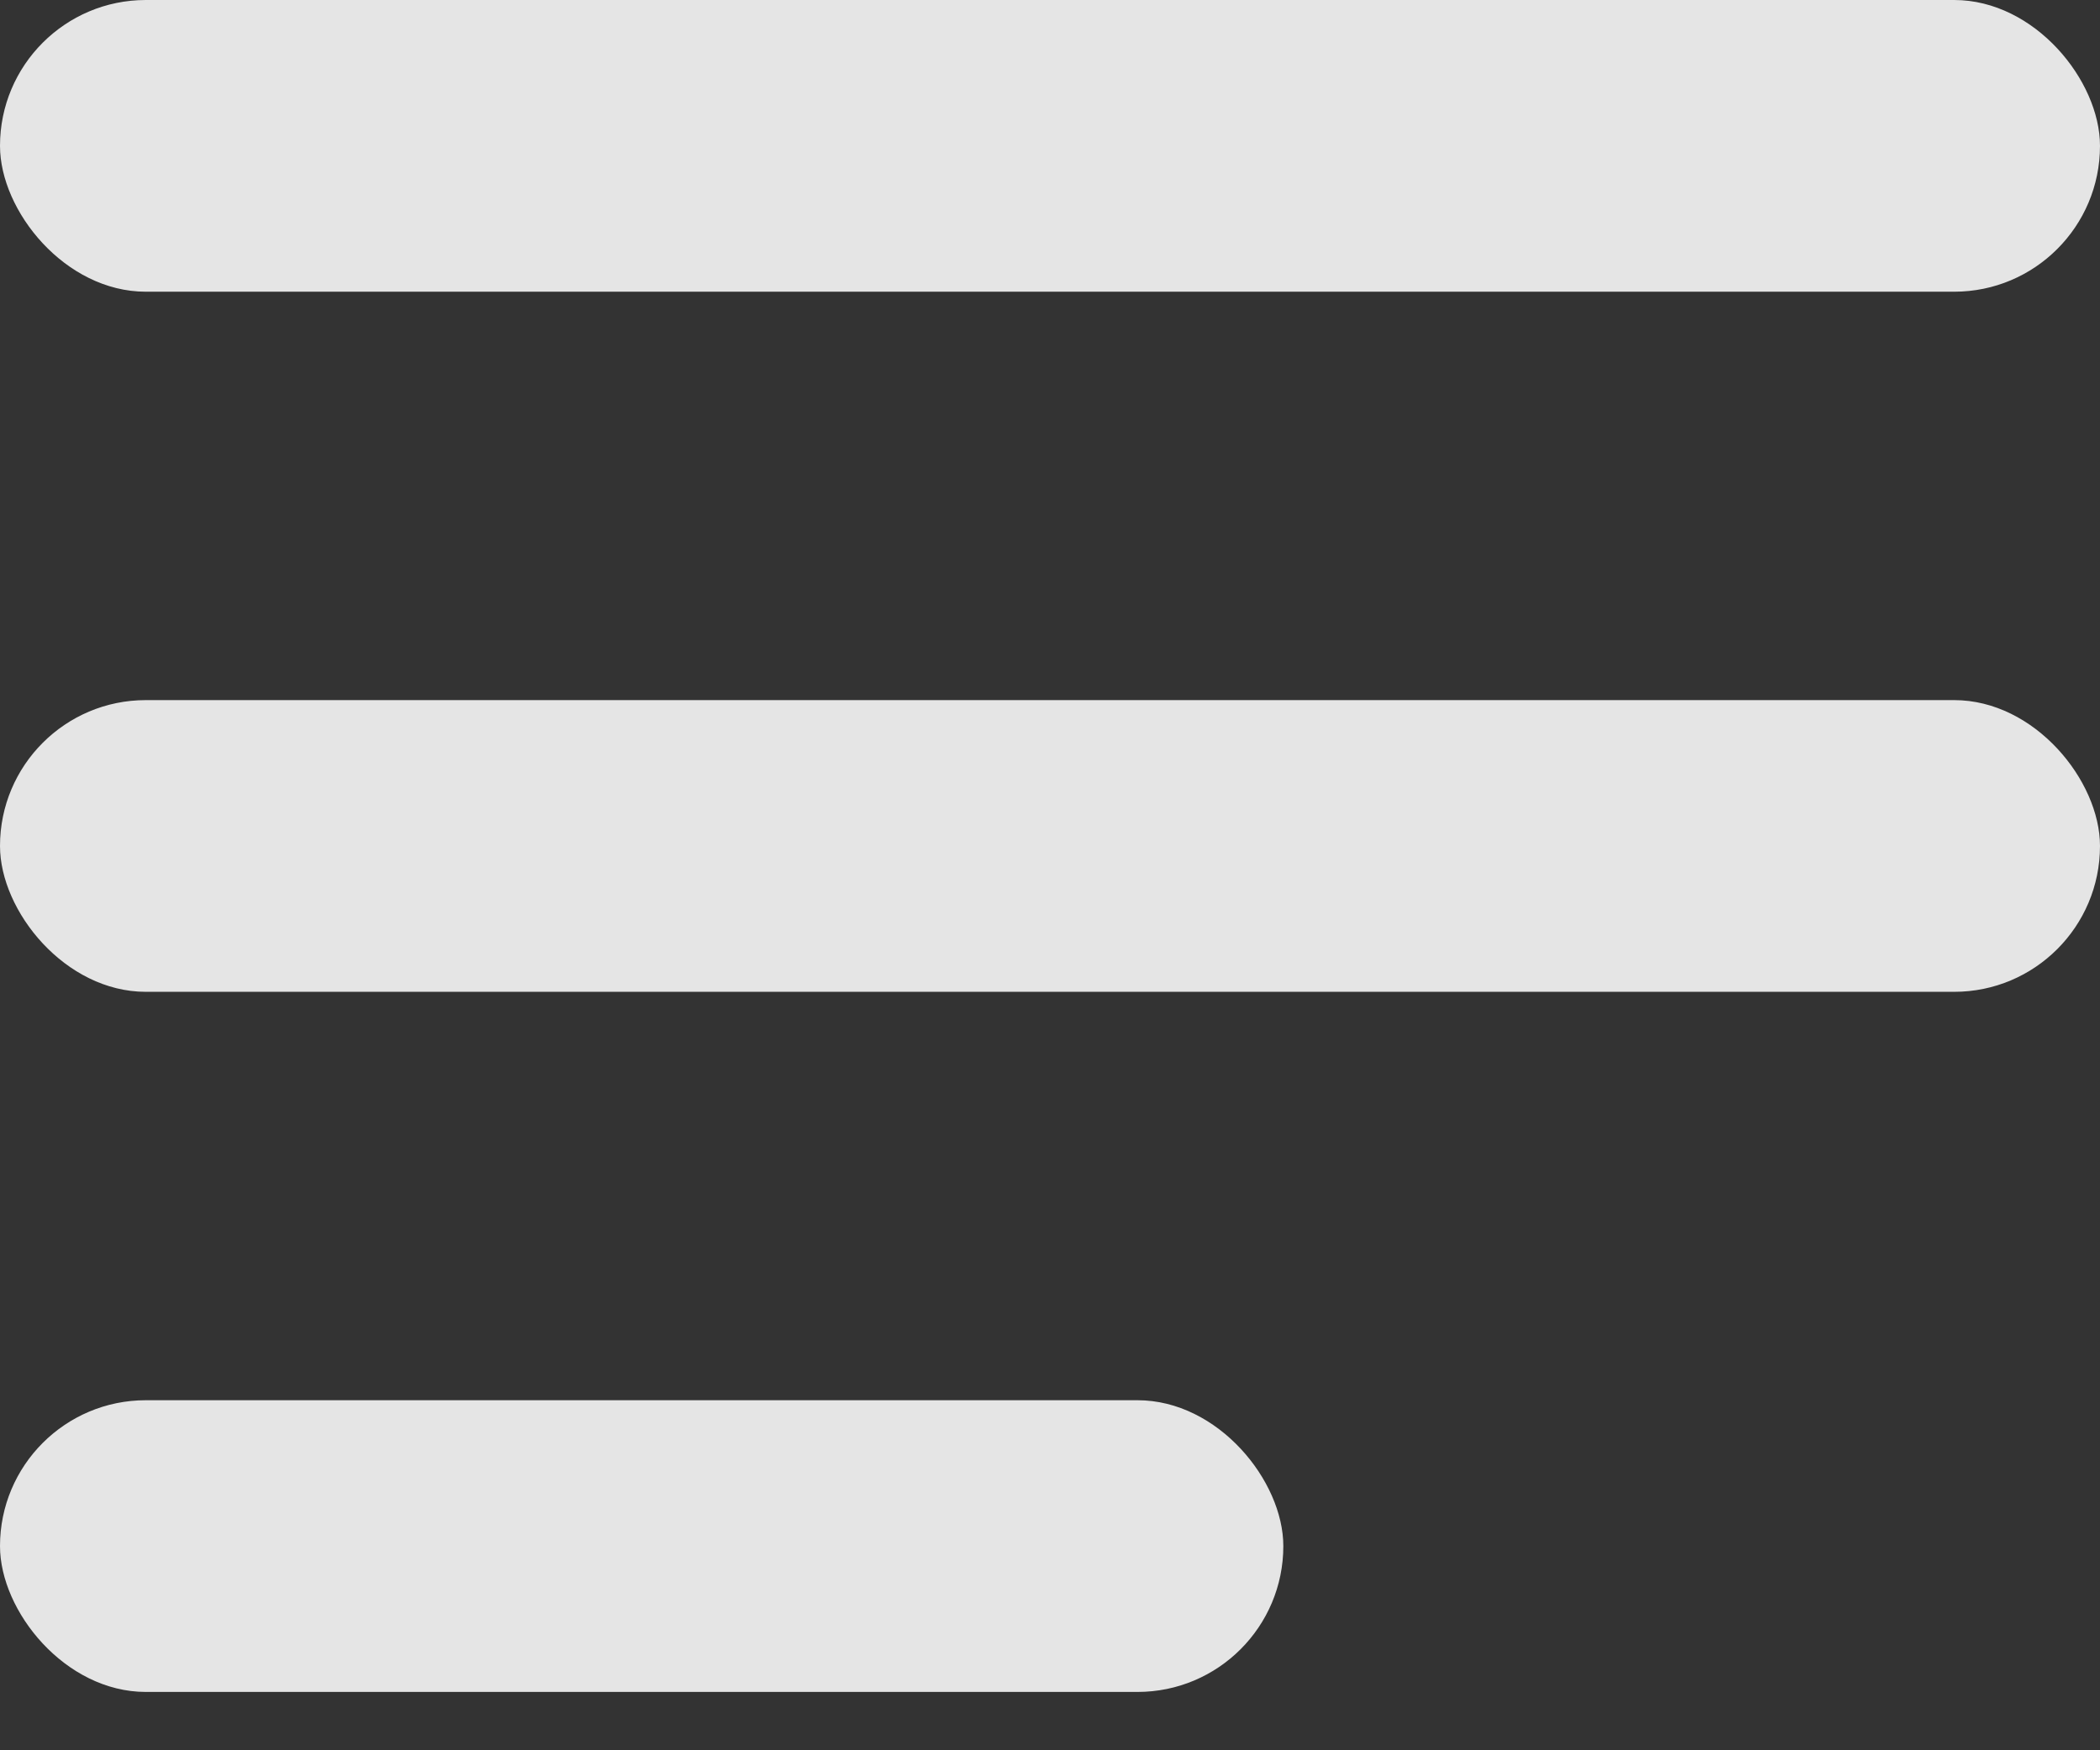
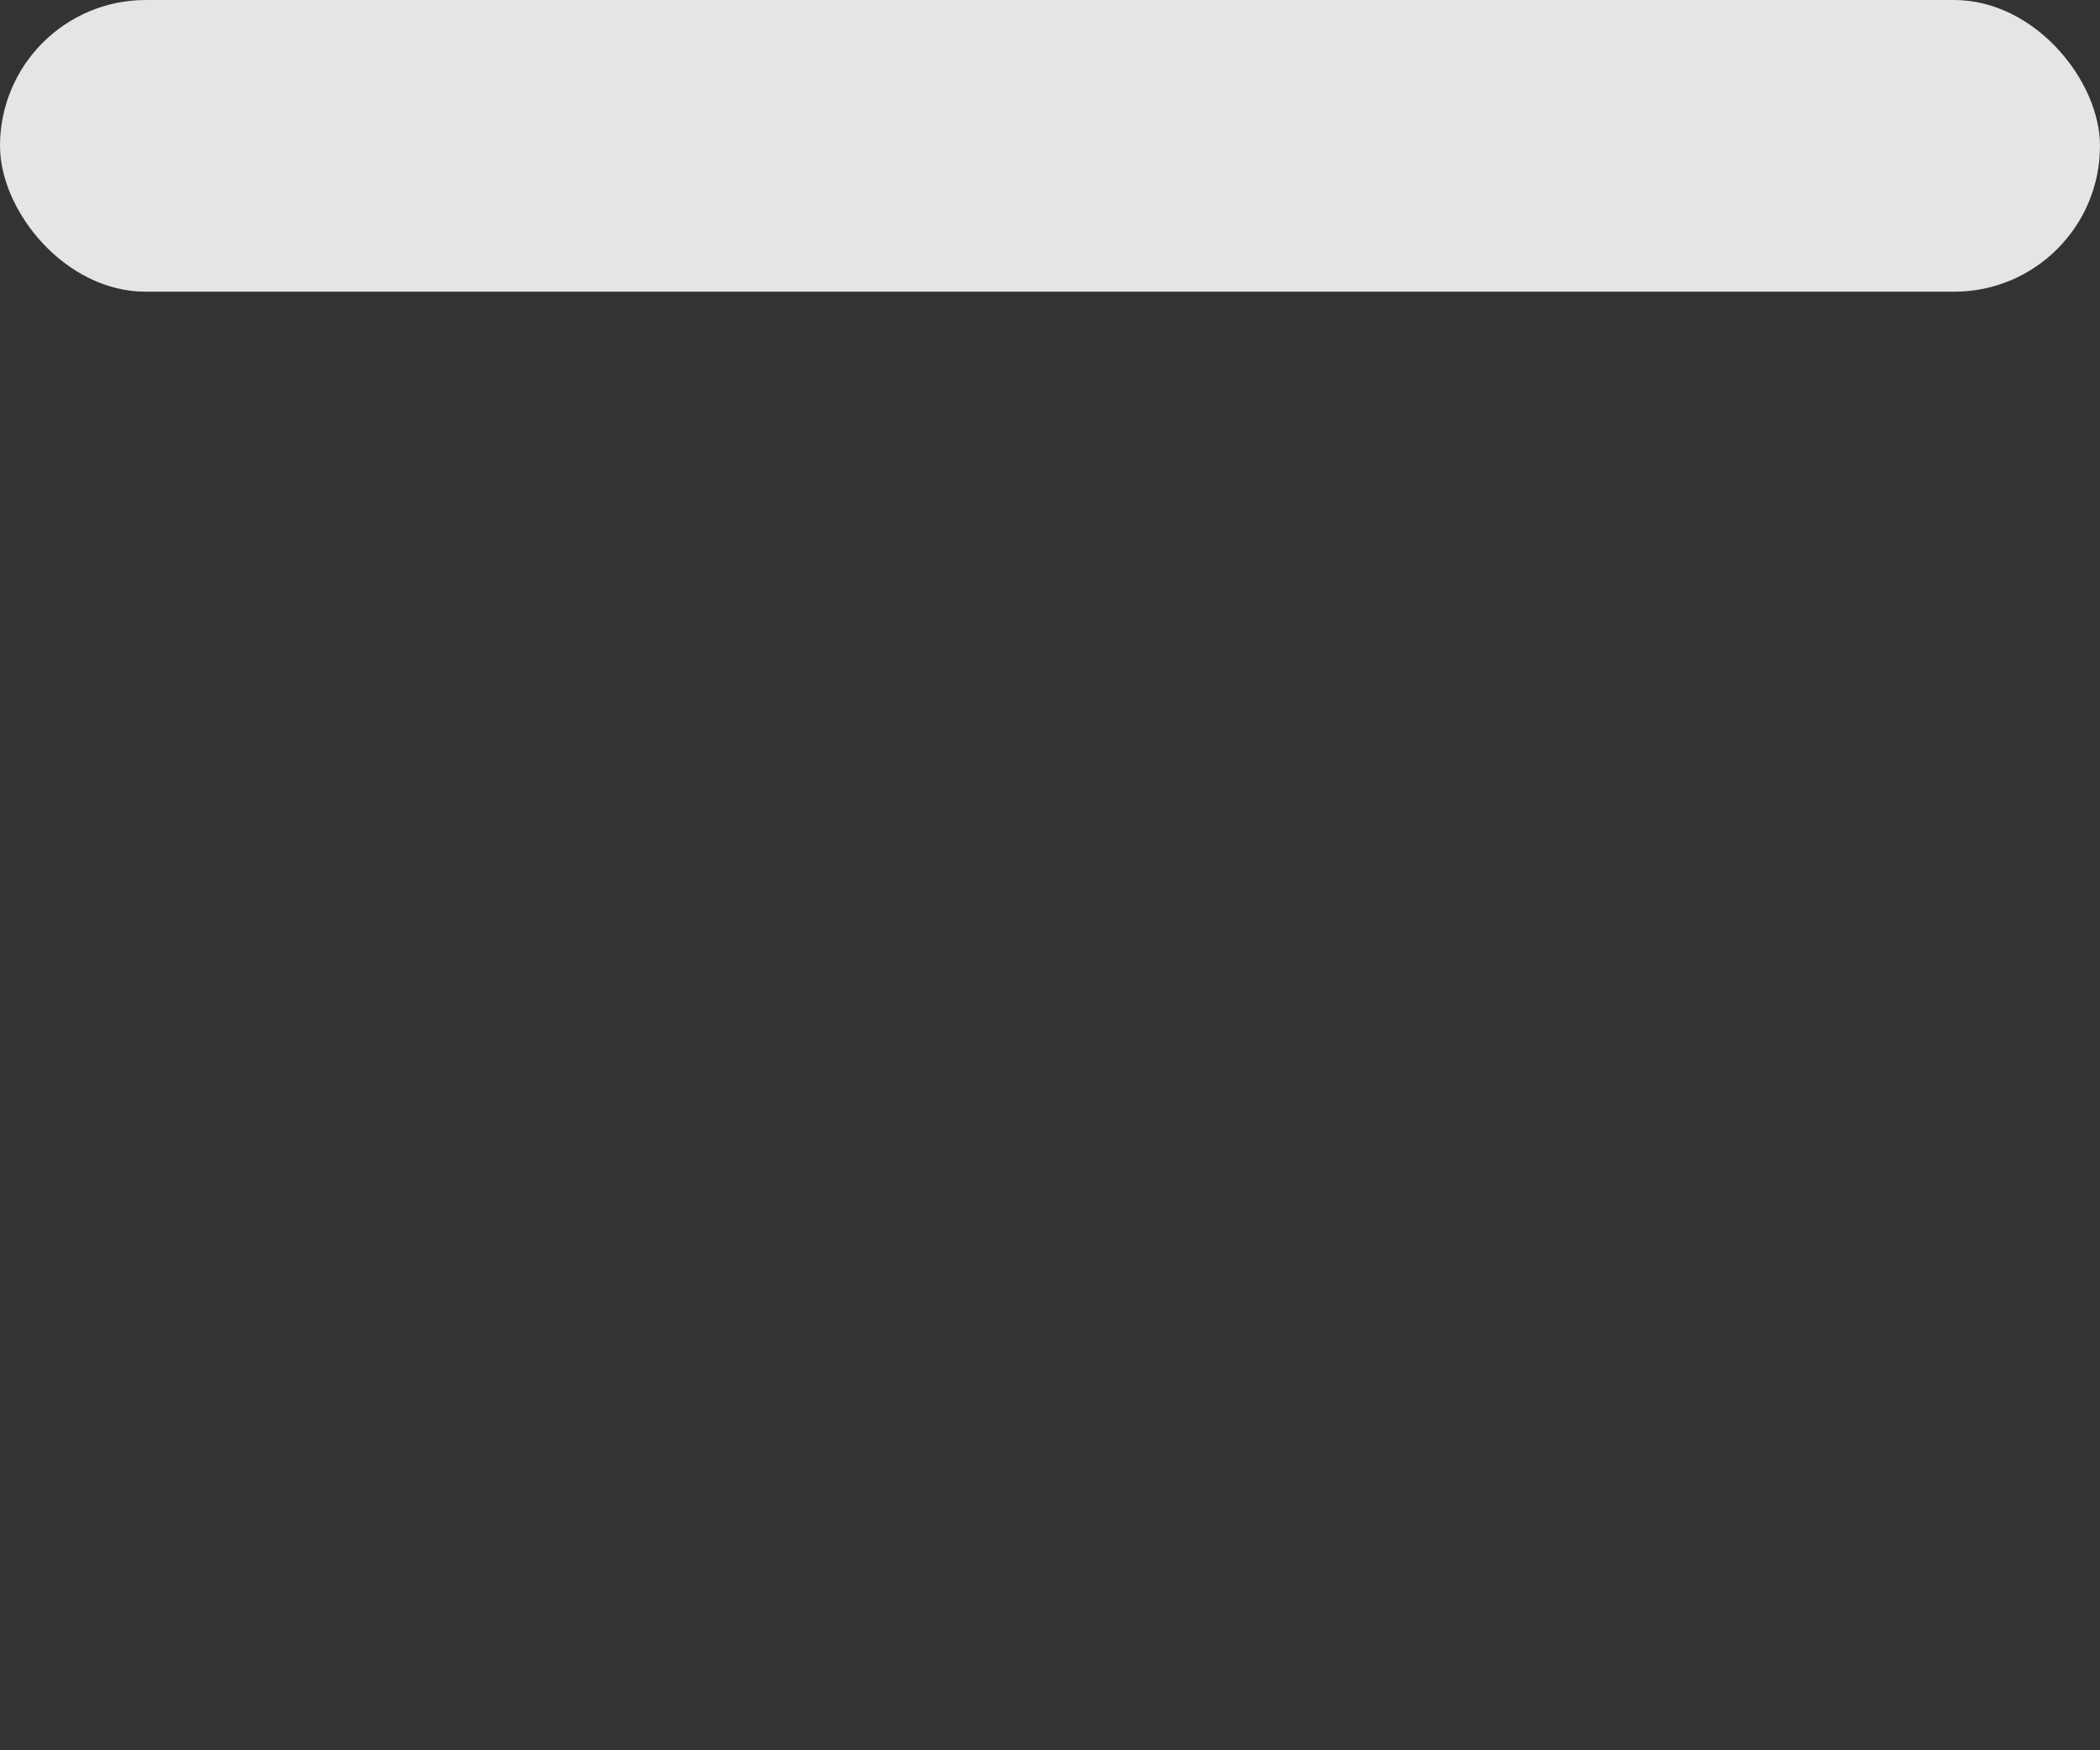
<svg xmlns="http://www.w3.org/2000/svg" width="18" height="15" viewBox="0 0 18 15">
  <rect x="0" y="0" width="18" height="15" fill="#333333" stroke="none" />
  <g fill="none" fill-rule="evenodd" opacity=".87" transform="translate(-3 -5)">
-     <path d="M0 0h24v24H0z" />
    <rect width="18" height="2.5" x="3" y="5" fill="#FFF" rx="1.25" />
-     <rect width="18" height="2.5" x="3" y="11" fill="#FFF" rx="1.25" />
-     <rect width="11" height="2.5" x="3" y="17" fill="#FFF" rx="1.25" />
  </g>
</svg>